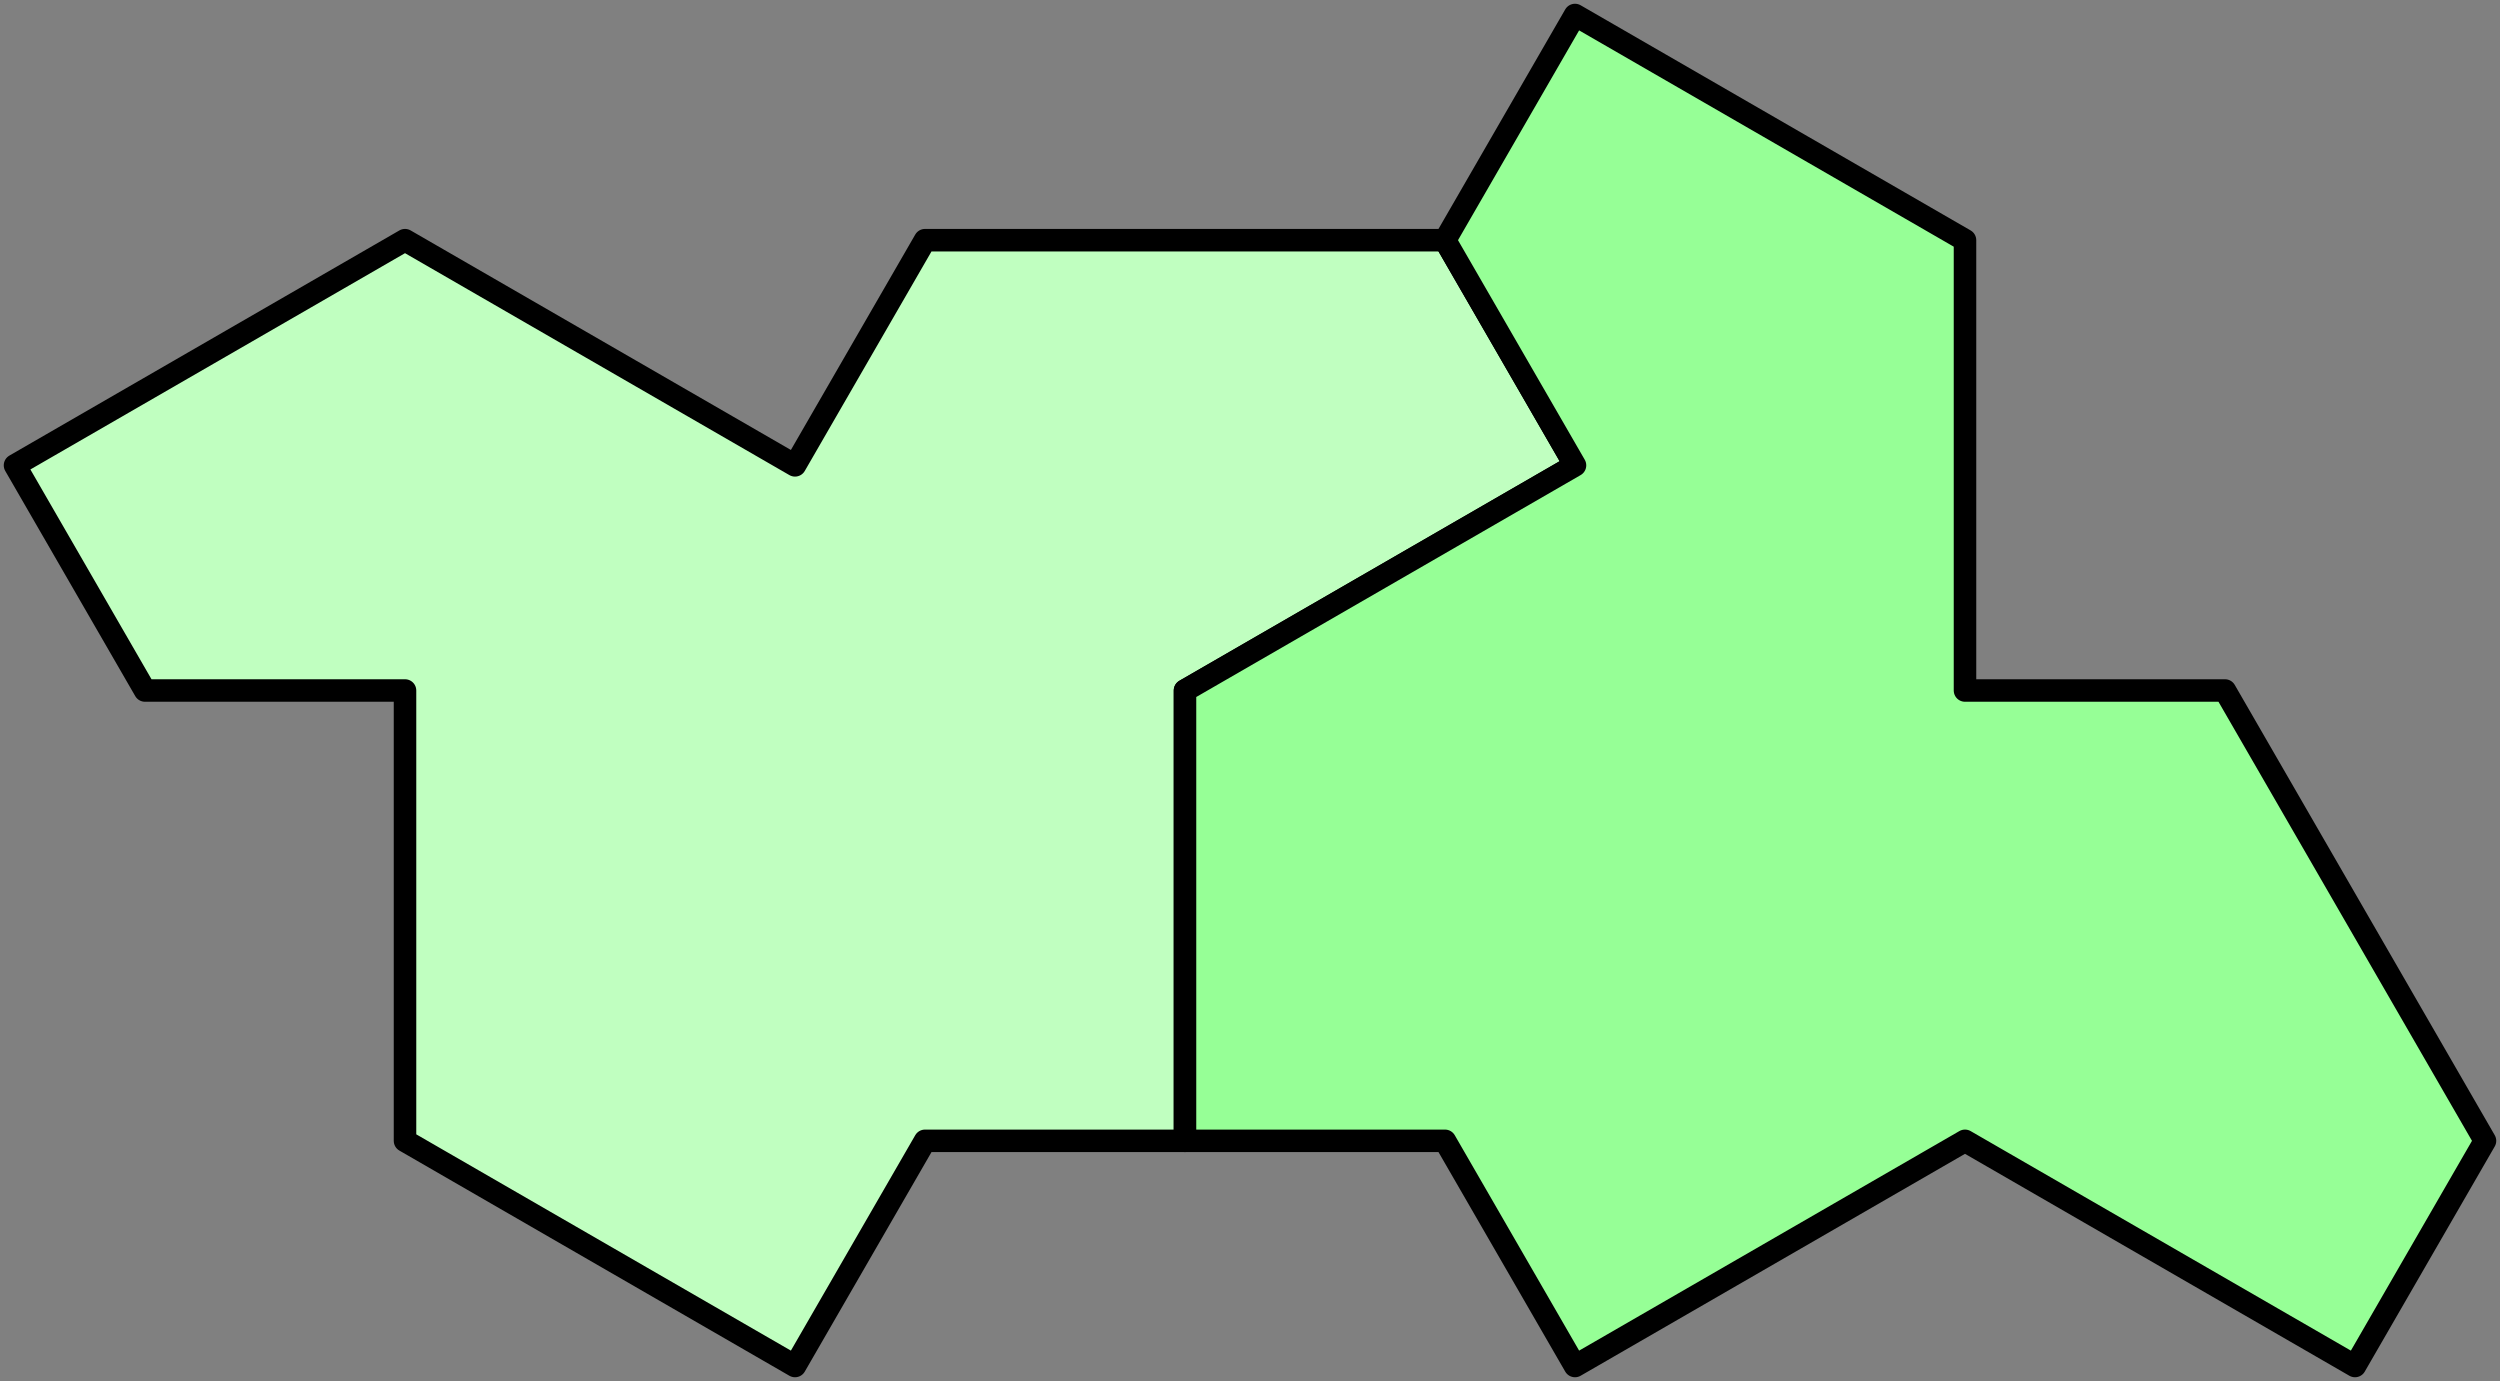
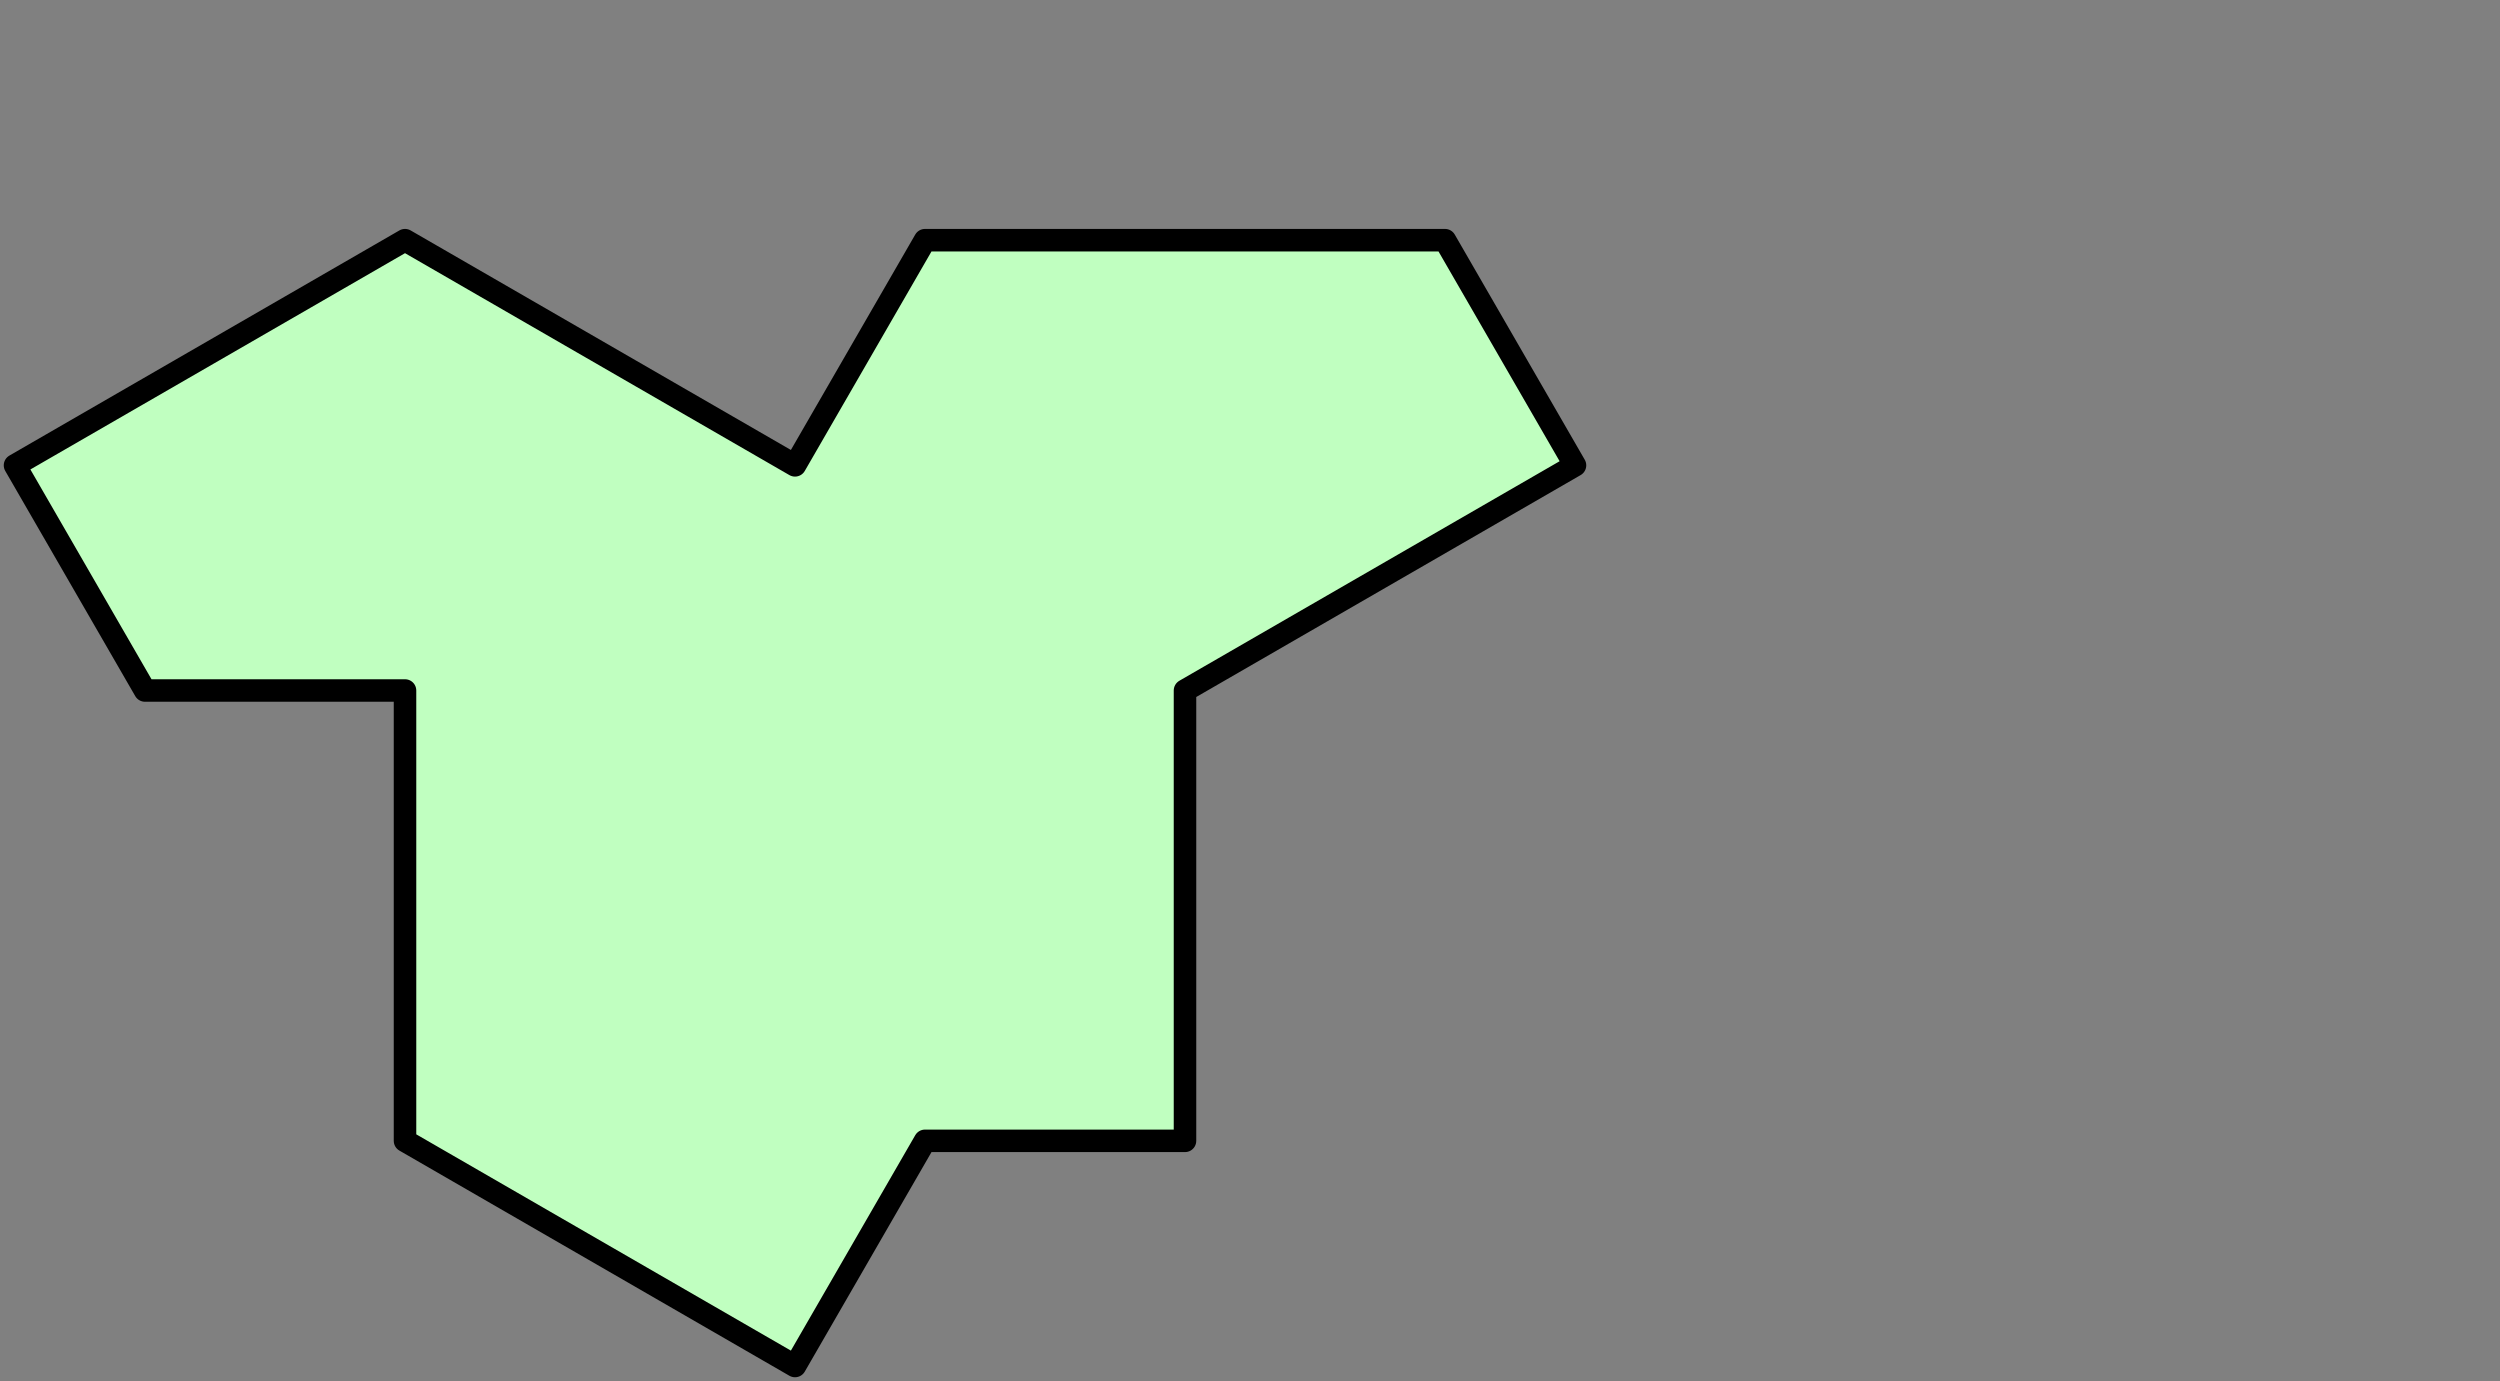
<svg xmlns="http://www.w3.org/2000/svg" version="1.1" width="166.545" height="92.0">
  <rect width="100%" height="100%" fill="#808080" stroke="none" />
  <style type="text/css">
path { fill: none; stroke: black; stroke-width: 1.5; stroke-linejoin: round; stroke-linecap: round; }
.kiteboundary { stroke-opacity: 0.2; }
.H0 { fill: rgb(255, 208, 208); }
.H1 { fill: rgb(255, 192, 192); }
.H2 { fill: rgb(255, 170, 170); }
.H3 { fill: rgb(255, 150, 150); }
.T0 { fill: rgb(255, 255, 192); }
.P0 { fill: rgb(192, 255, 192); }
.P1 { fill: rgb(150, 255, 150); }
.F0 { fill: rgb(150, 203, 255); }
.F1 { fill: rgb(192, 224, 255); }
</style>
  <path class="P0" d="M 26.981 16.0 L 1.0 31.0 L 9.66 46.0 L 26.981 46.0 L 26.981 76.0 L 52.962 91.0 L 61.622 76.0 L 78.942 76.0 L 78.942 46.0 L 104.923 31.0 L 96.263 16.0 L 78.942 16.0 L 61.622 16.0 L 52.962 31.0 z" />
-   <path class="P1" d="M 130.904 16.0 L 104.923 1.0 L 96.263 16.0 L 104.923 31.0 L 78.942 46.0 L 78.942 76.0 L 96.263 76.0 L 104.923 91.0 L 130.904 76.0 L 156.885 91.0 L 165.545 76.0 L 156.885 61.0 L 148.224 46.0 L 130.904 46.0 z" />
</svg>